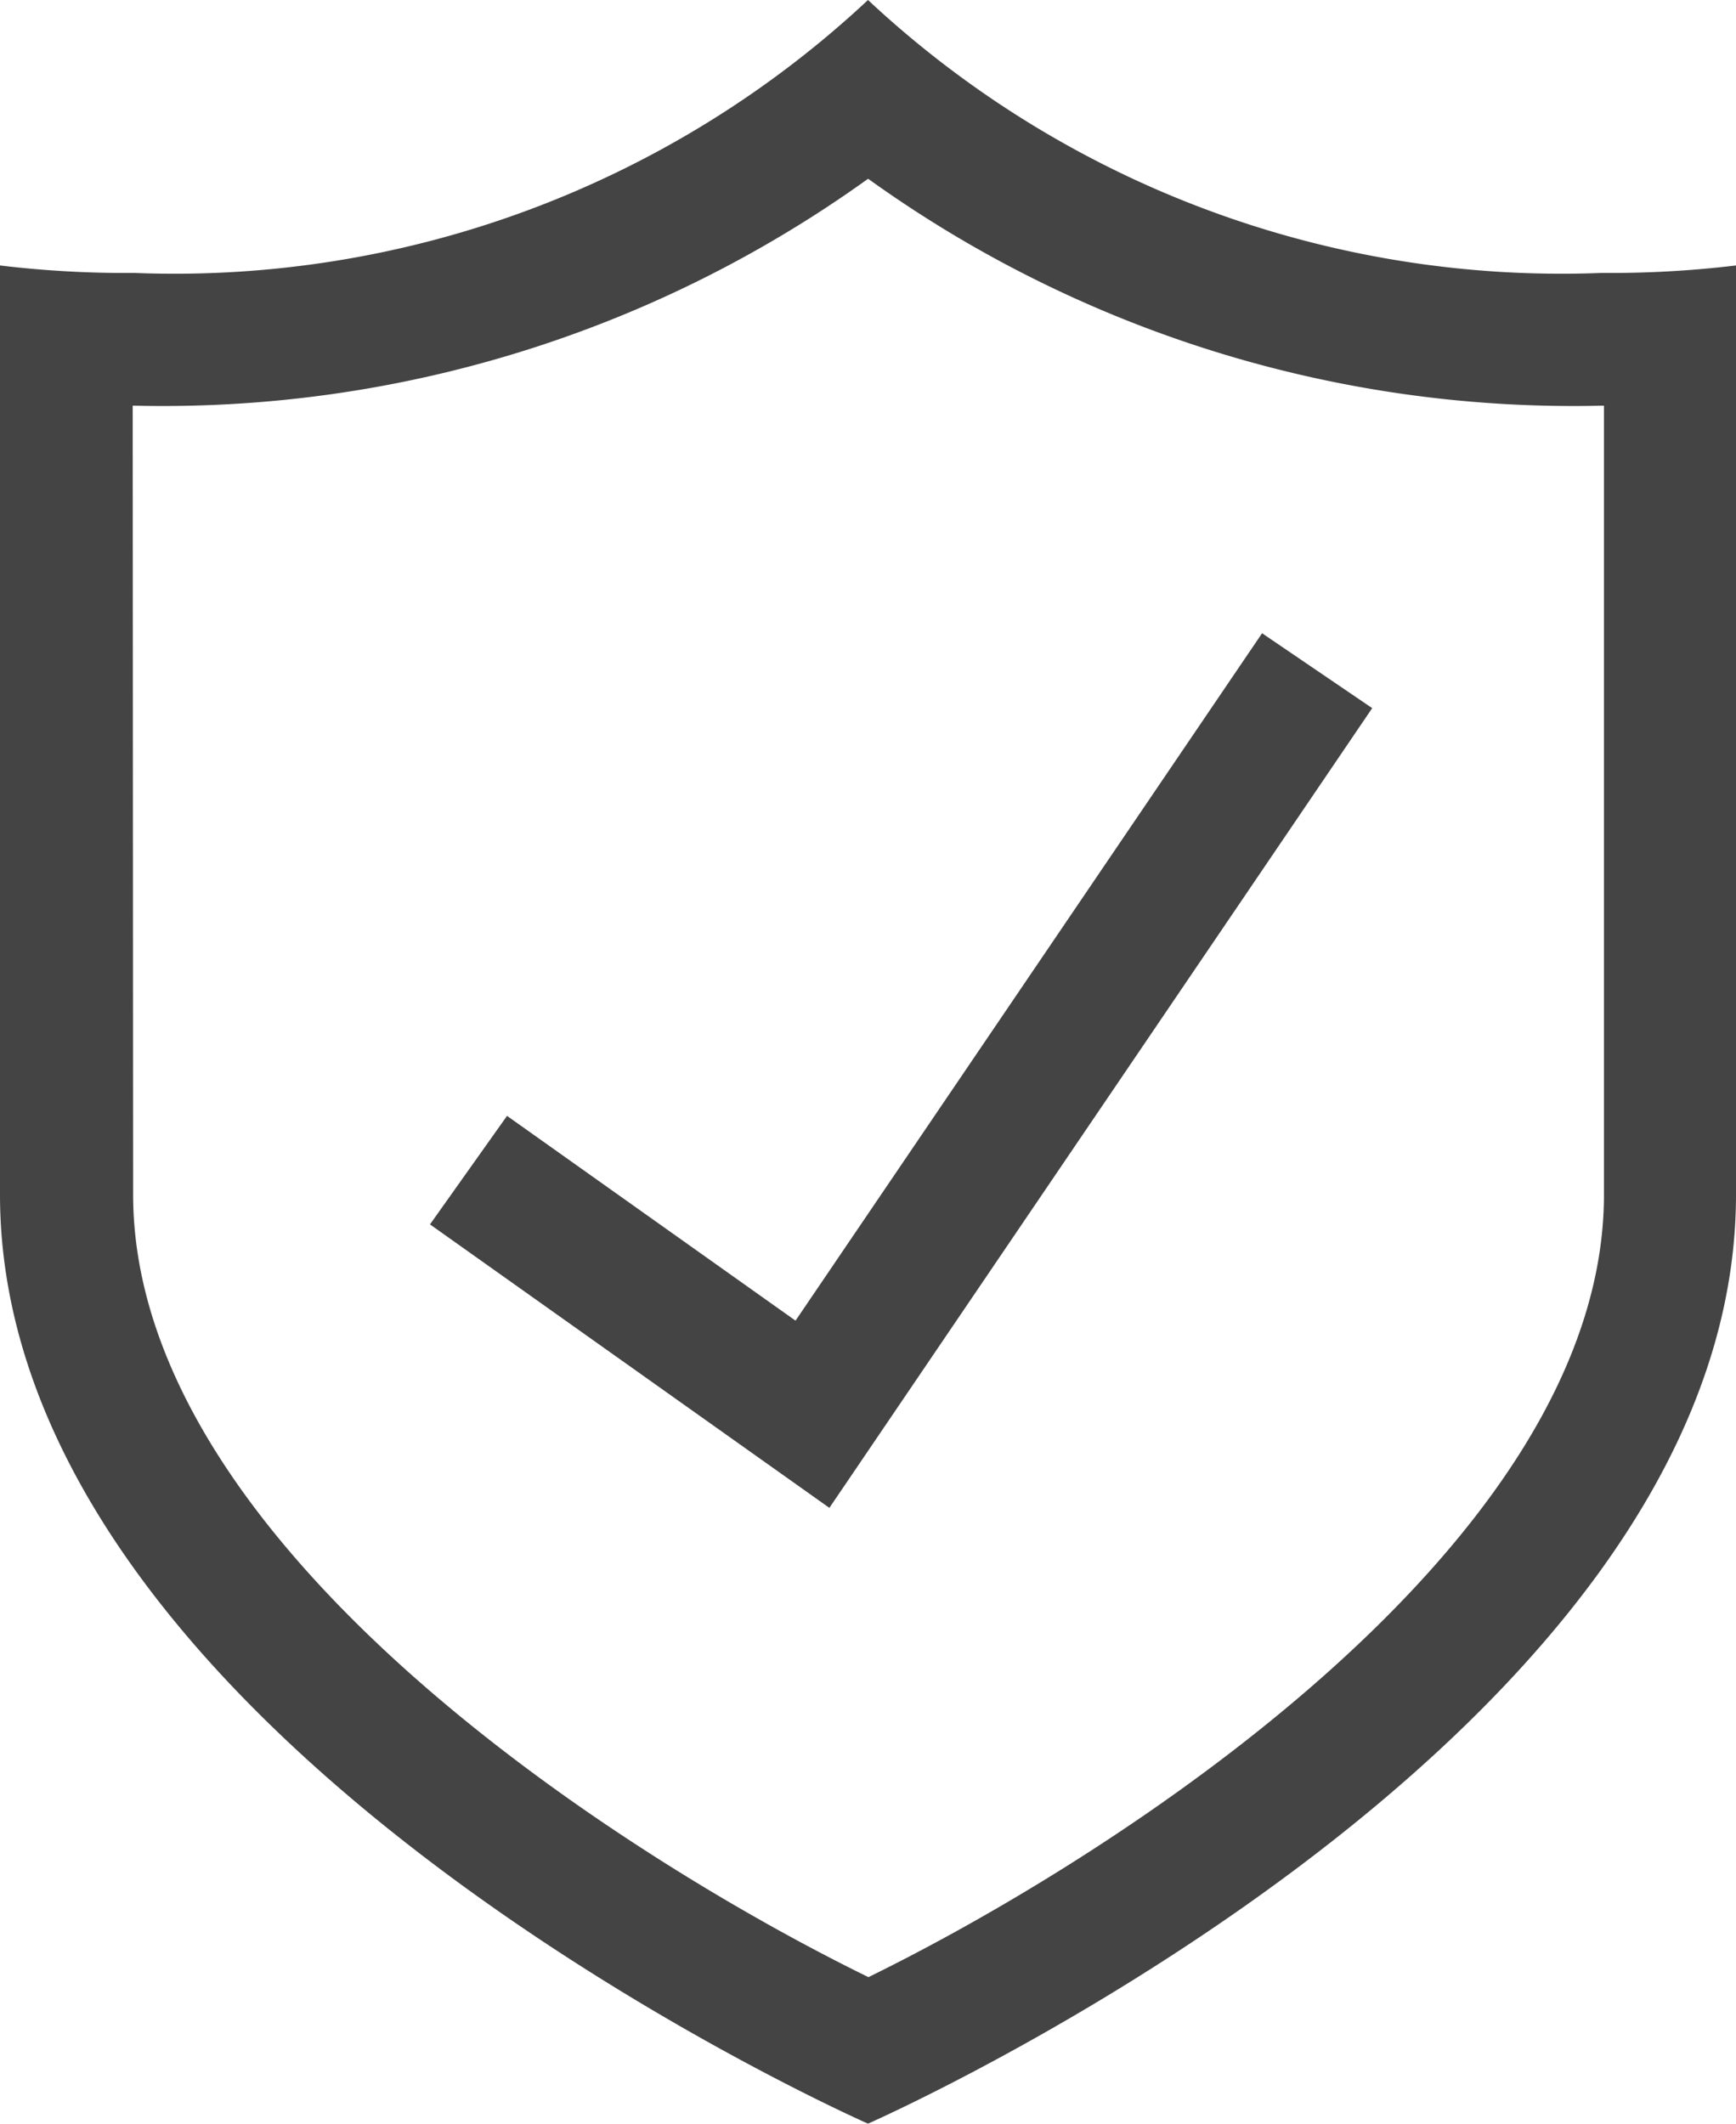
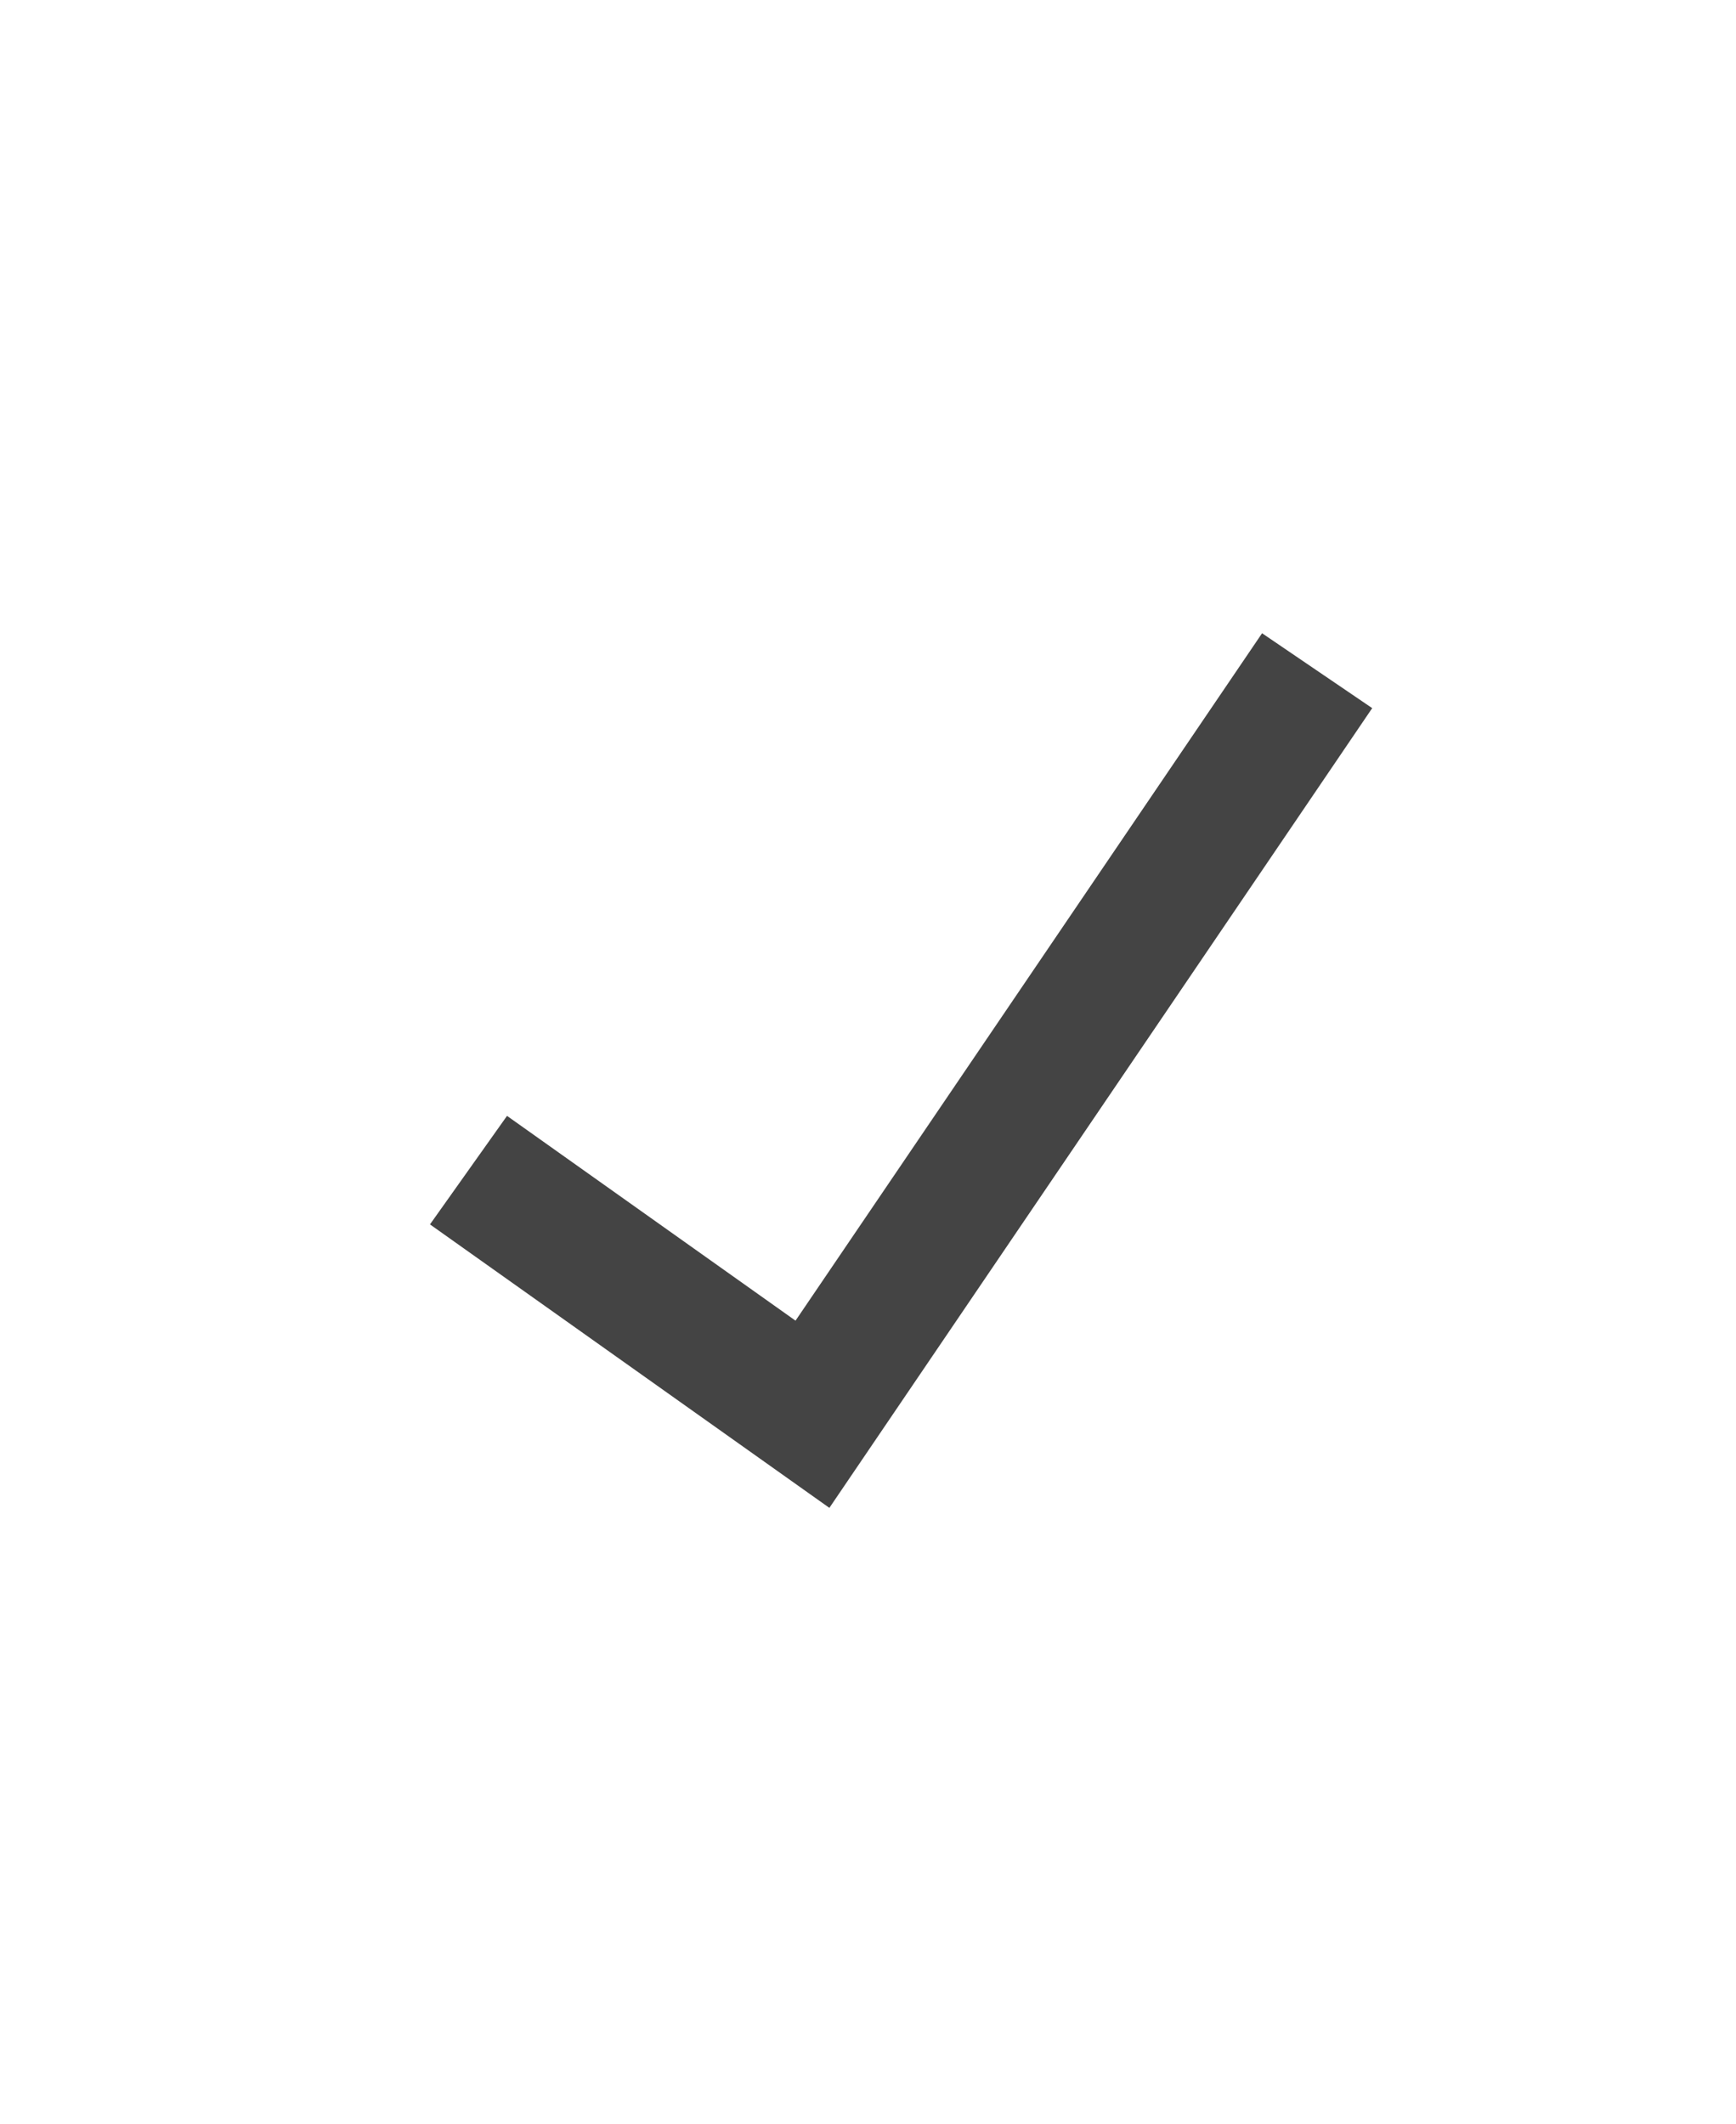
<svg xmlns="http://www.w3.org/2000/svg" width="16" height="19.568" viewBox="0 0 16 19.568">
-   <path data-name="Path 8" d="M17.117 19.568s8-3.516 8-8.561V2.446a9.733 9.733 0 0 1-1.24.069A9.362 9.362 0 0 1 17.117 0a9.362 9.362 0 0 1-6.761 2.515 9.712 9.712 0 0 1-1.239-.069v8.561c0 5.045 8 8.561 8 8.561zM10.34 3.738h.017a11.135 11.135 0 0 0 6.761-2.091 11.133 11.133 0 0 0 6.761 2.091h.021v7.269c0 3.218-4.51 6.1-6.779 7.211-2.27-1.11-6.777-3.982-6.777-7.211z" transform="translate(-9.117)" style="fill:#444" />
  <path data-name="Path 9" d="m38.127 30.573-1.015-.69-4.3 6.334-2.659-1.887-.71 1 3.681 2.612z" transform="translate(-25.48 -24.048)" style="fill:#444" />
</svg>